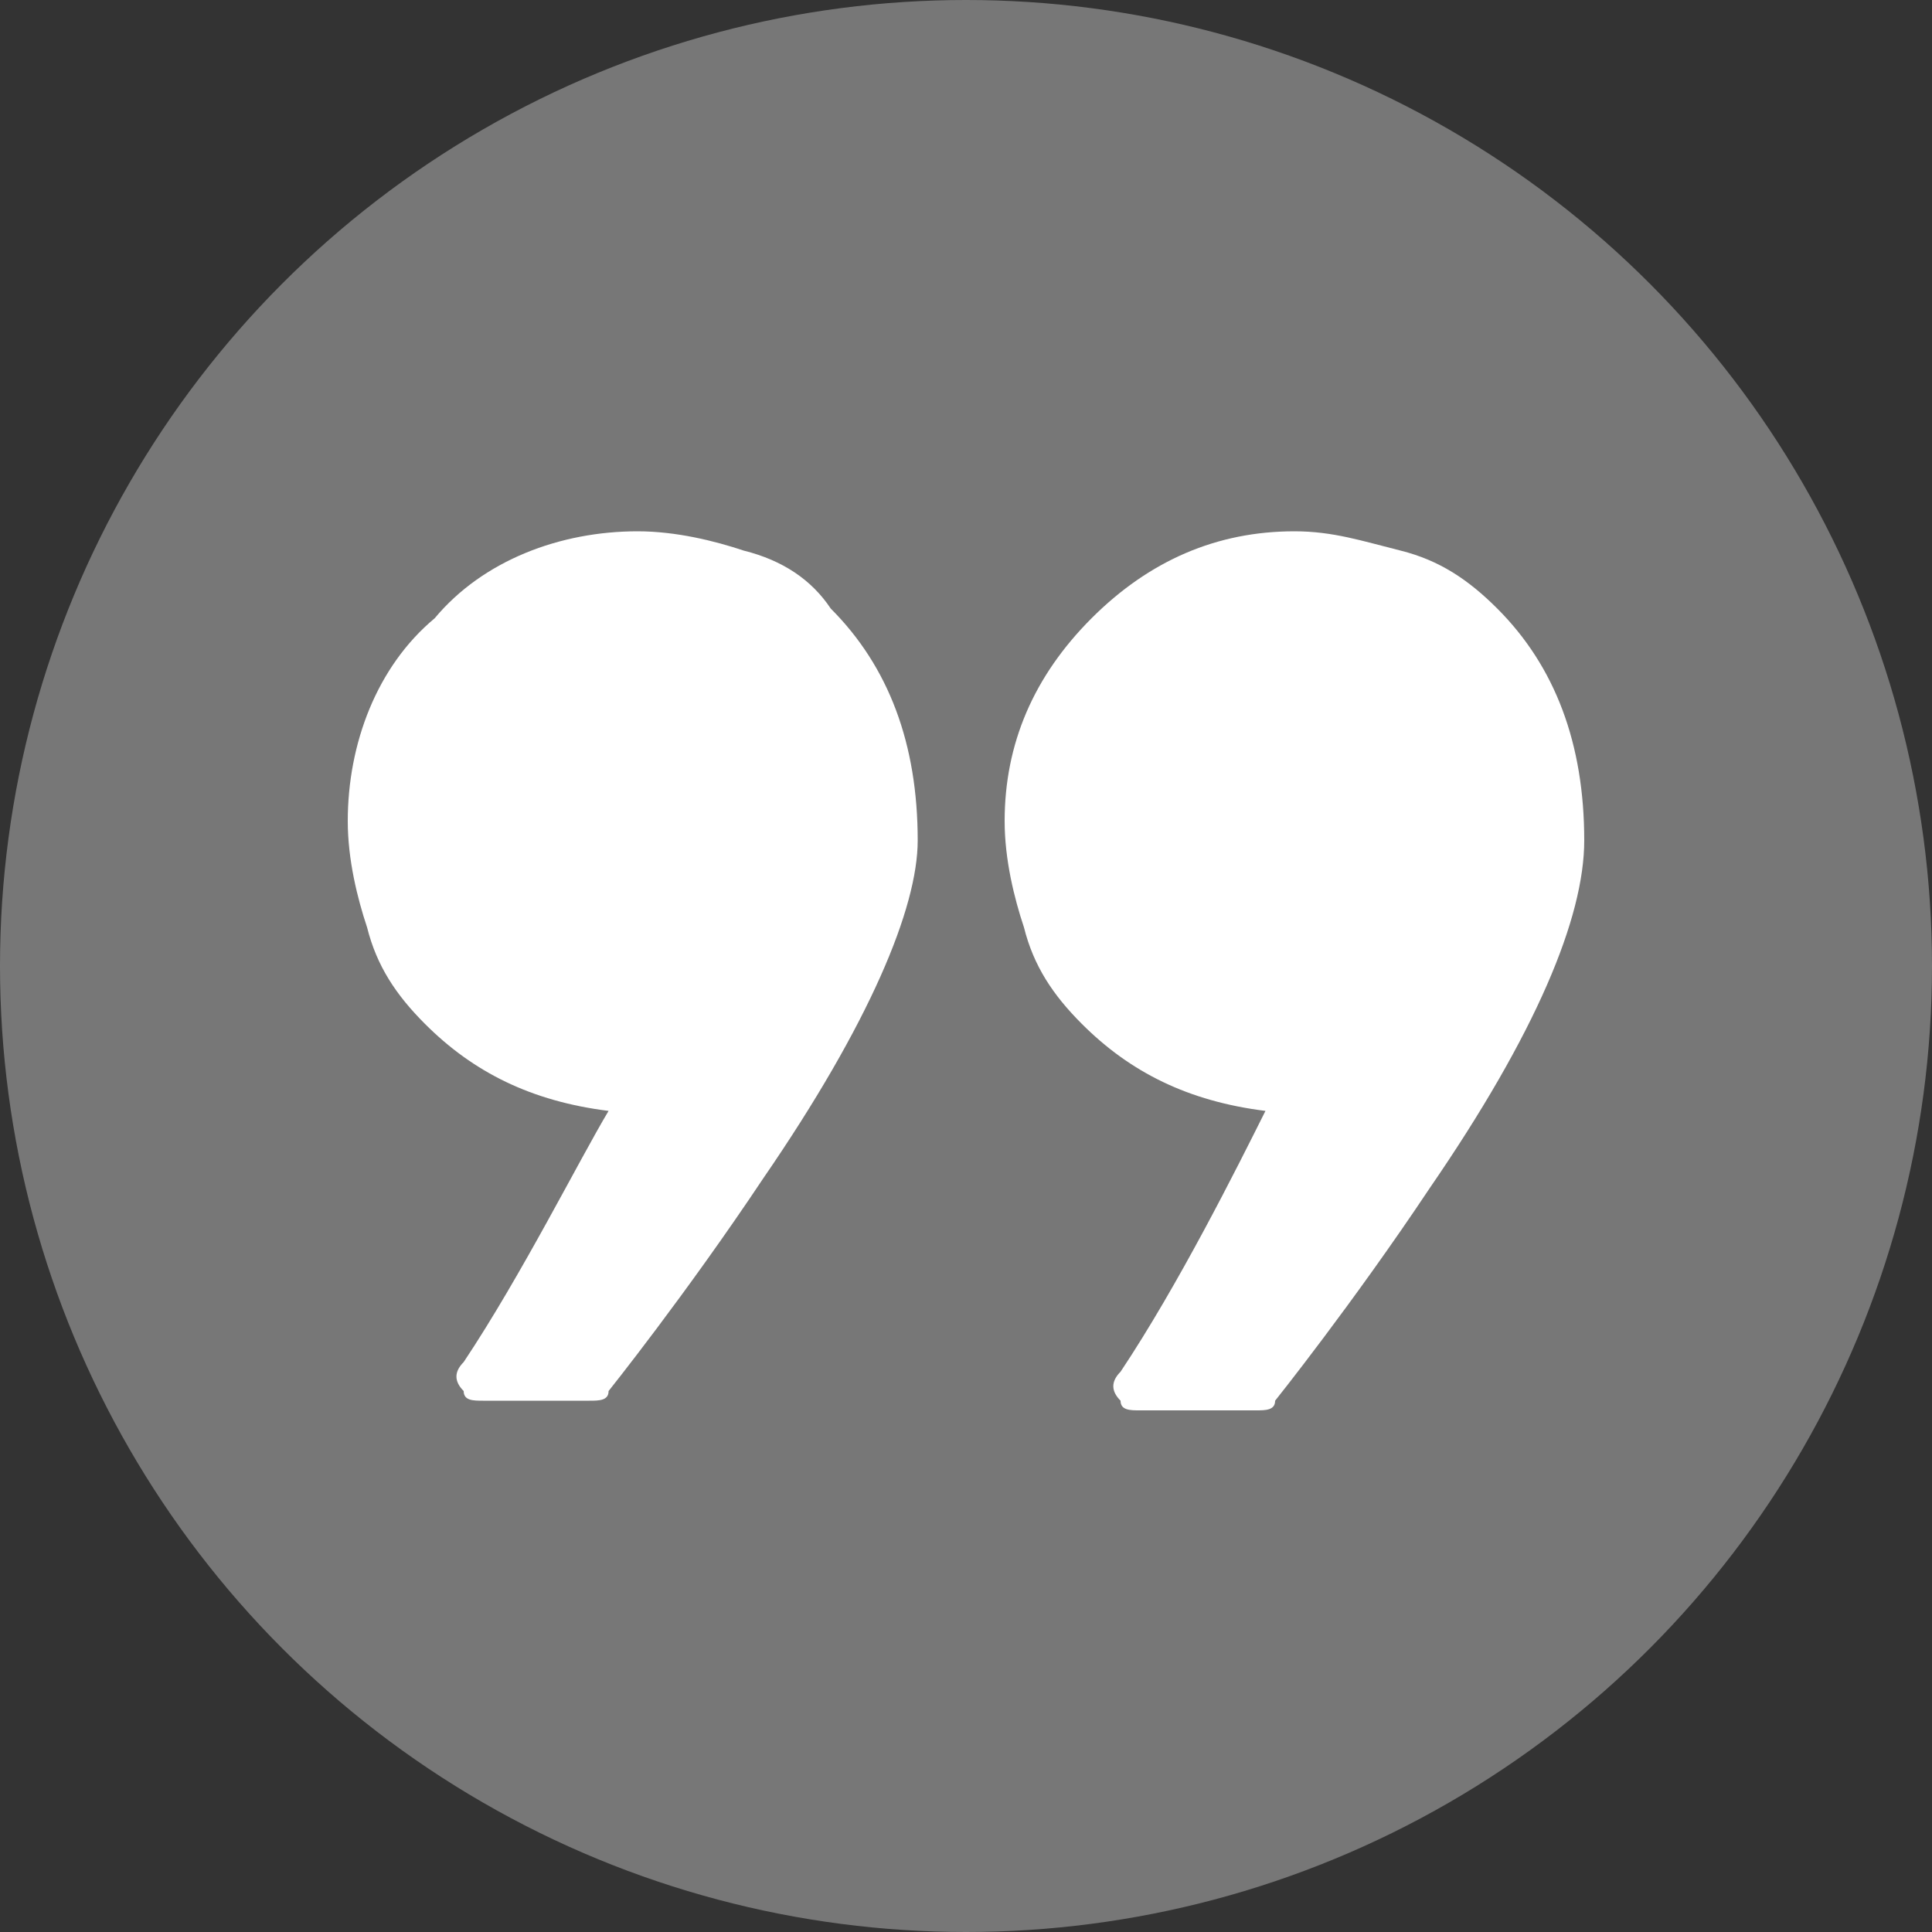
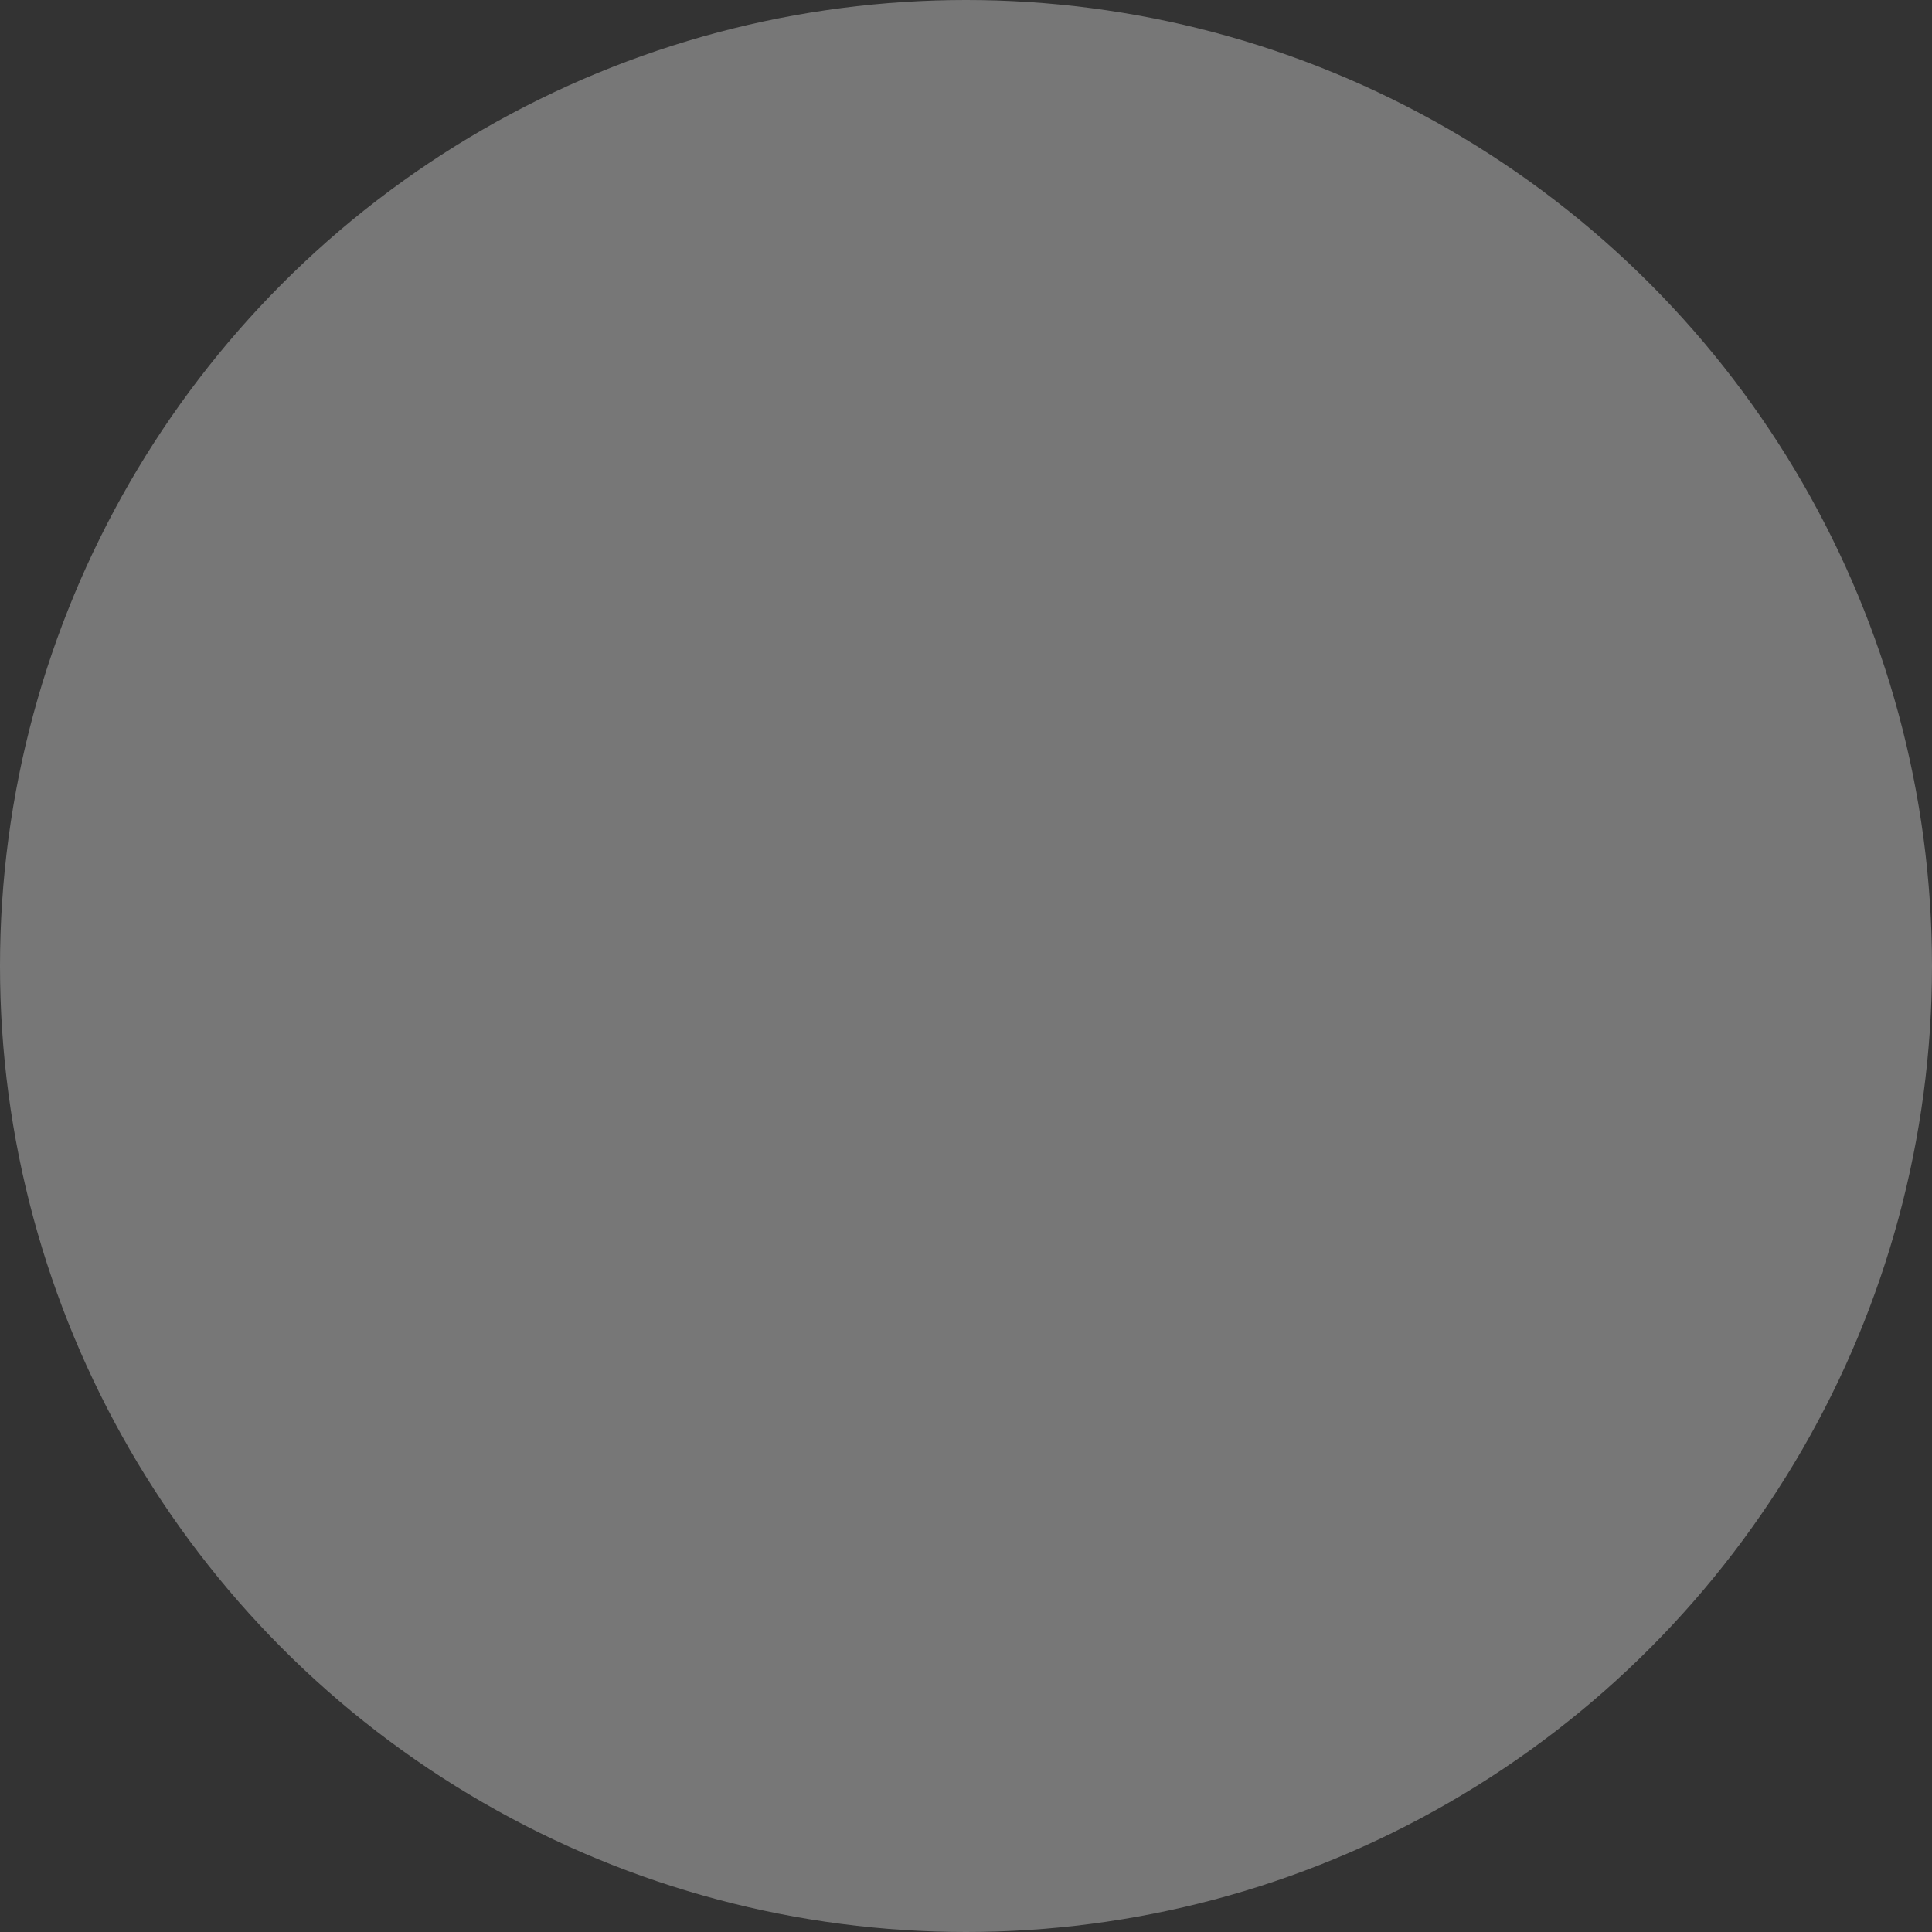
<svg xmlns="http://www.w3.org/2000/svg" version="1.1" id="Layer_1" x="0px" y="0px" viewBox="0 0 20 20" style="enable-background:new 0 0 20 20;" xml:space="preserve">
  <rect x="0" y="0" width="20" height="20" fill="#333333" stroke="none" />
  <style type="text/css">
	.st0{fill:#777777;}
	.st1{fill:#FFFFFF;}
</style>
  <circle class="st0" cx="10" cy="10" r="10" />
-   <path class="st1" d="M7.7,5.7C7.4,5.6,7,5.5,6.6,5.5C5.8,5.5,5,5.8,4.5,6.4C3.9,6.9,3.6,7.7,3.6,8.5c0,0.4,0.1,0.8,0.2,1.1  c0.1,0.4,0.3,0.7,0.6,1c0.5,0.5,1.1,0.8,1.9,0.9C6,12,5.4,13.2,4.8,14.1c-0.1,0.1-0.1,0.2,0,0.3c0,0.1,0.1,0.1,0.2,0.1h1.1  c0.1,0,0.2,0,0.2-0.1c0,0,0.8-1,1.6-2.2C9,10.6,9.5,9.4,9.5,8.7c0-1-0.3-1.8-0.9-2.4C8.4,6,8.1,5.8,7.7,5.7L7.7,5.7z" />
-   <path class="st1" d="M15.5,6.3c-0.3-0.3-0.6-0.5-1-0.6c-0.4-0.1-0.7-0.2-1.1-0.2c-0.8,0-1.5,0.3-2.1,0.9c-0.6,0.6-0.9,1.3-0.9,2.1  c0,0.4,0.1,0.8,0.2,1.1c0.1,0.4,0.3,0.7,0.6,1c0.5,0.5,1.1,0.8,1.9,0.9c-0.3,0.6-0.9,1.8-1.5,2.7c-0.1,0.1-0.1,0.2,0,0.3  c0,0.1,0.1,0.1,0.2,0.1H13c0.1,0,0.2,0,0.2-0.1c0,0,0.8-1,1.6-2.2c1.1-1.6,1.6-2.8,1.6-3.6C16.4,7.7,16.1,6.9,15.5,6.3L15.5,6.3z" />
</svg>